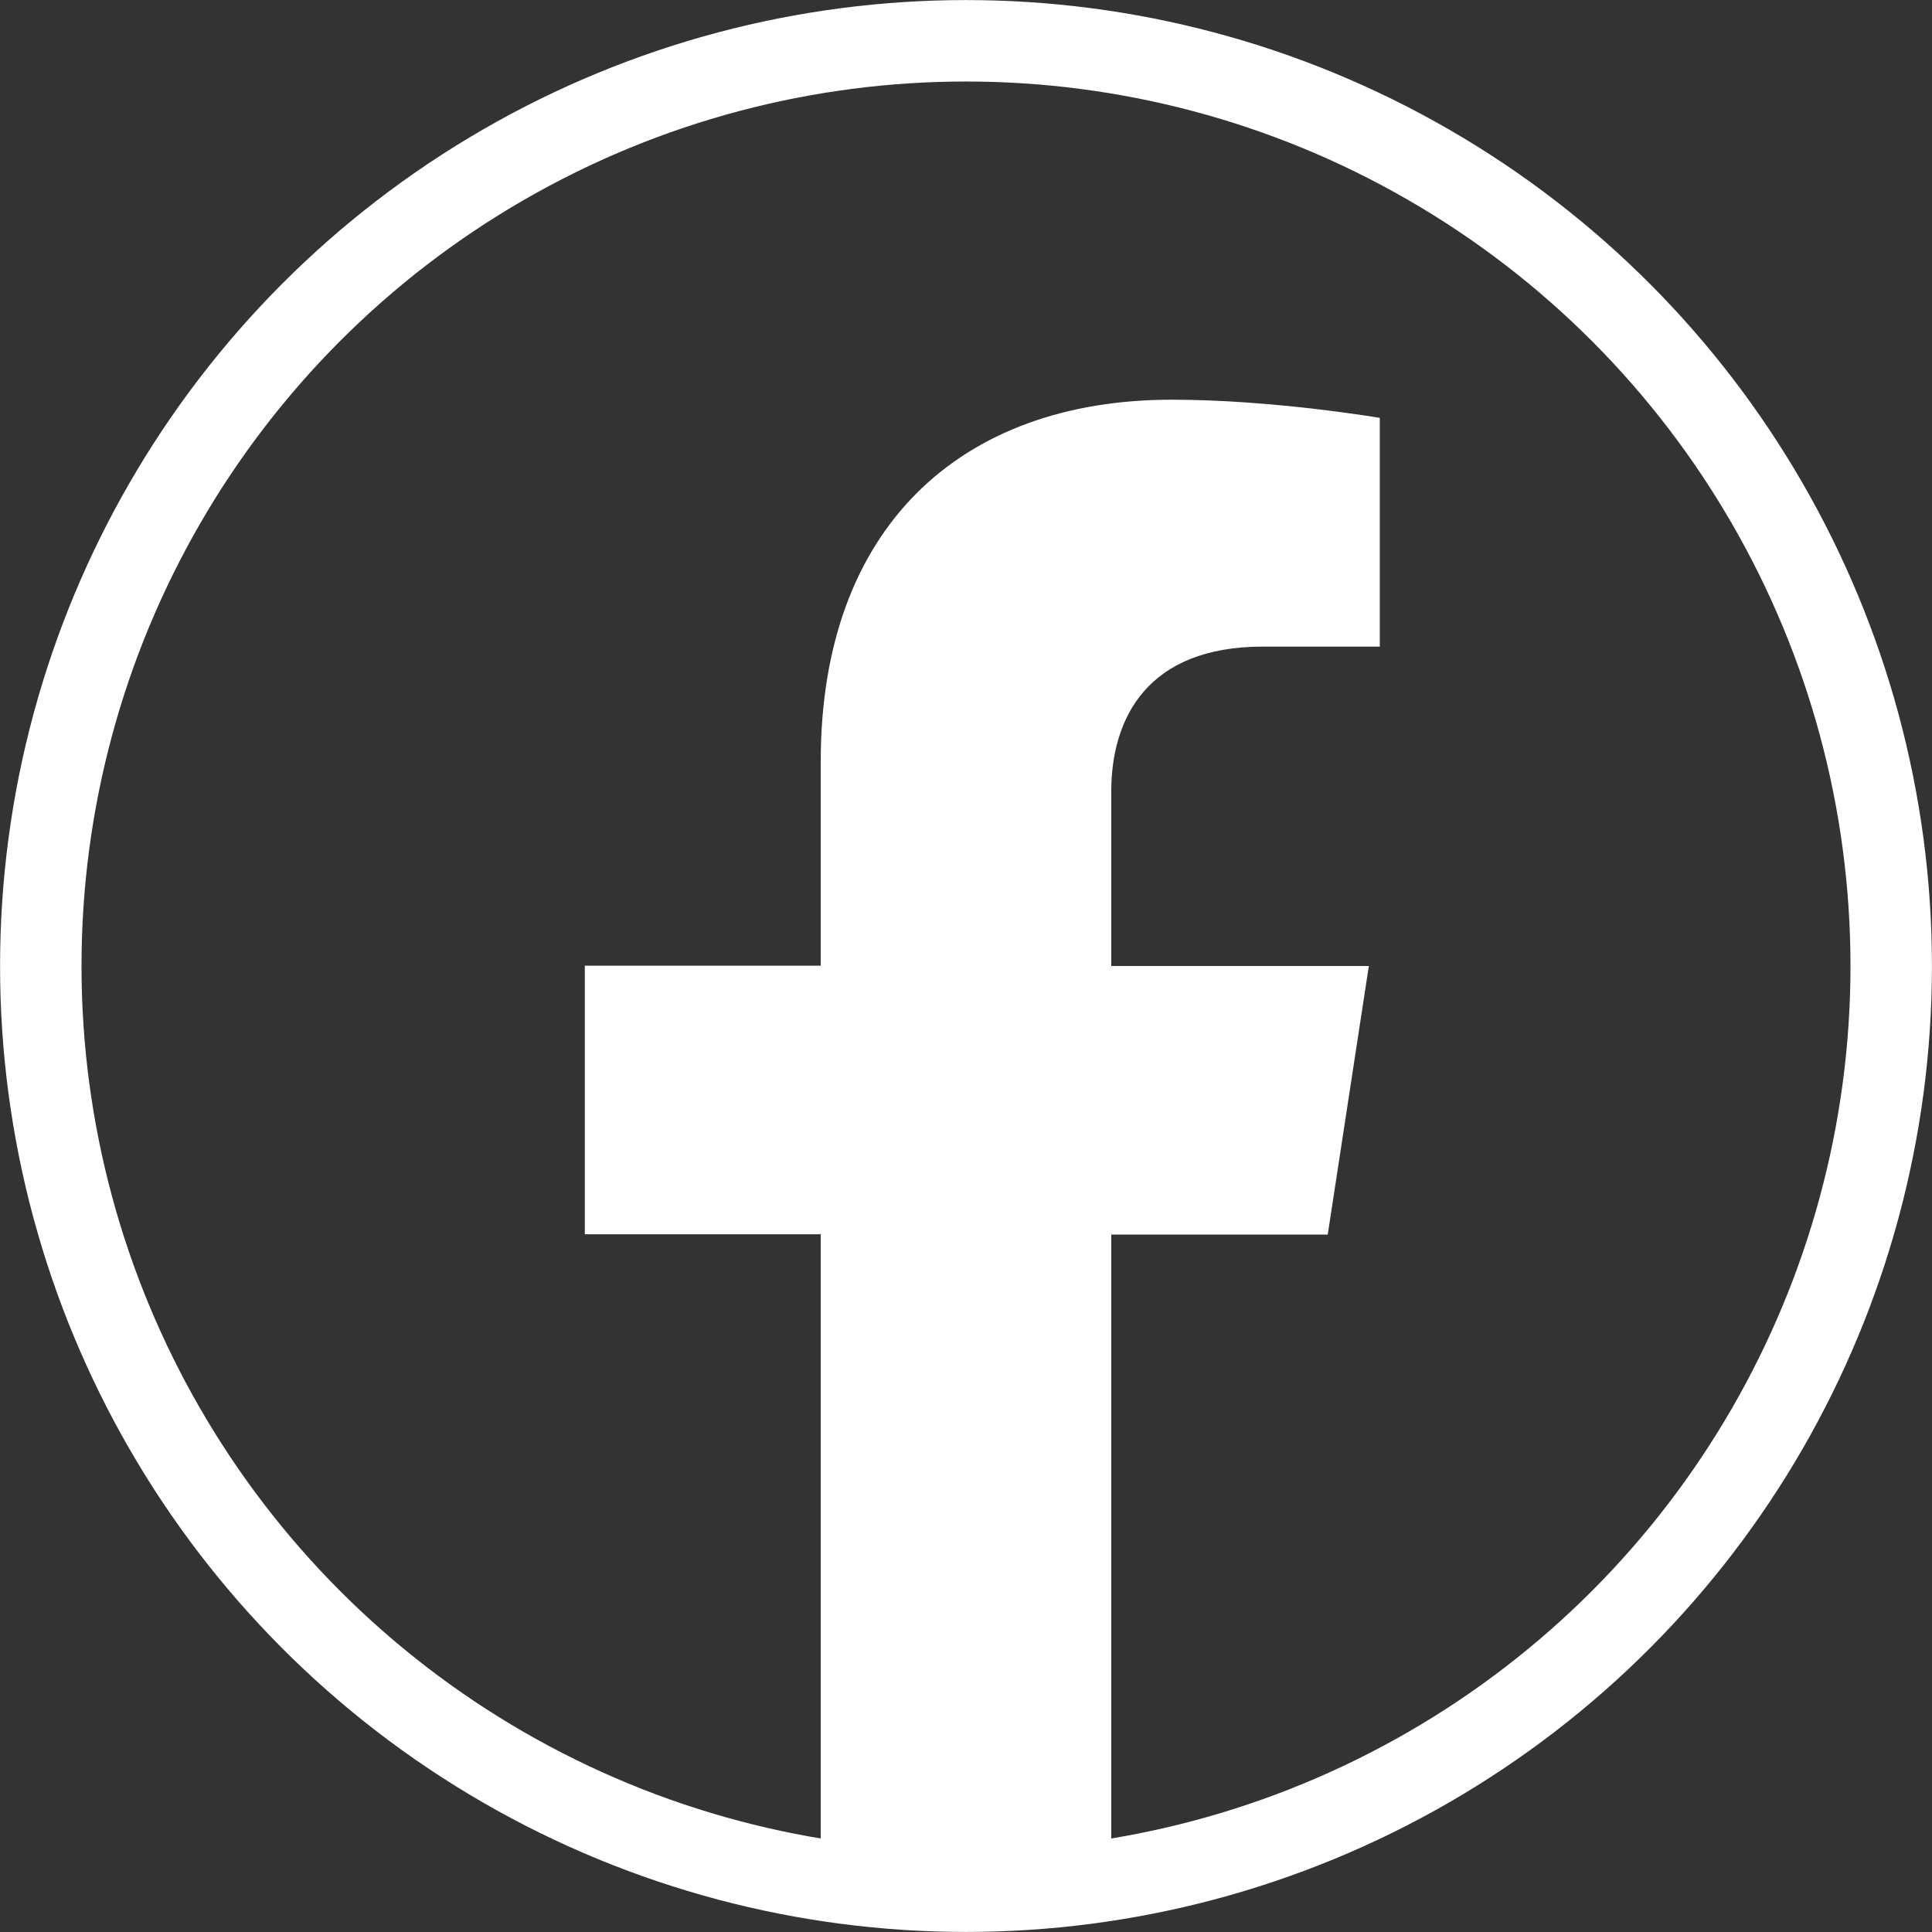
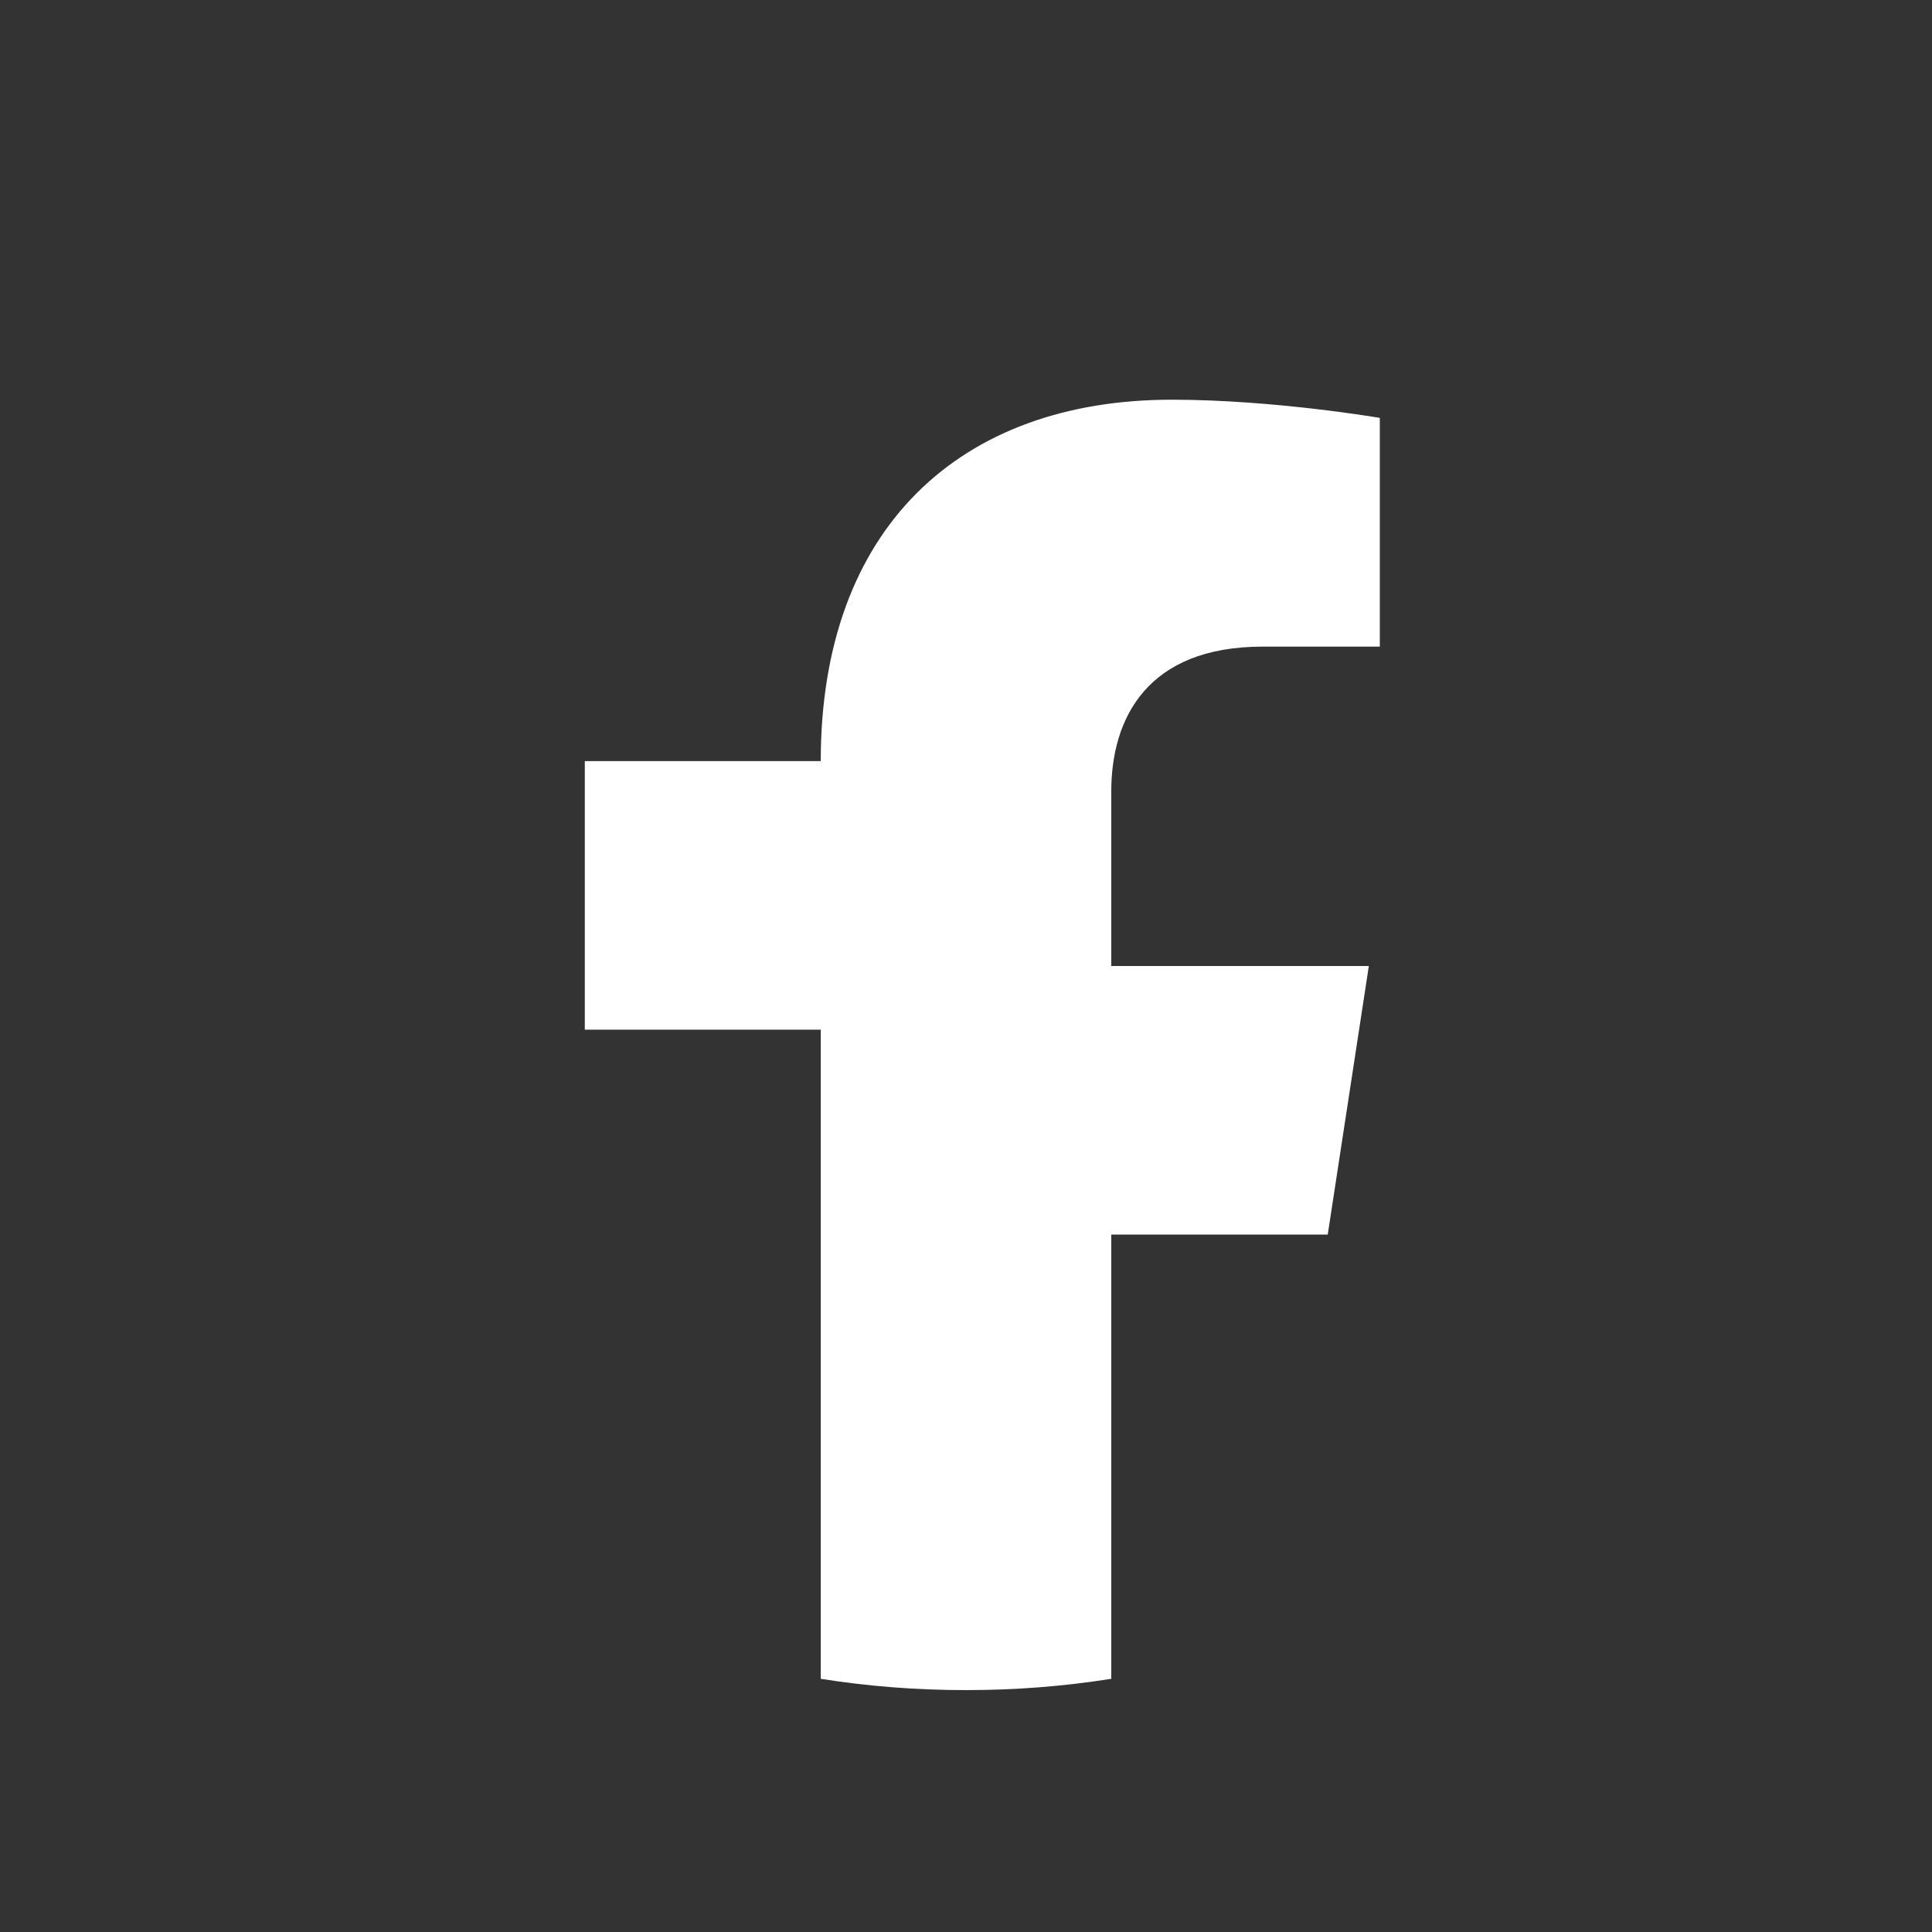
<svg xmlns="http://www.w3.org/2000/svg" version="1.1" id="Layer_1" x="0px" y="0px" viewBox="0 0 615.8 615.8" style="enable-background:new 0 0 615.8 615.8;" xml:space="preserve">
  <rect x="0" y="0" width="615.8" height="615.8" fill="#333333" stroke="none" />
  <style type="text/css">
	.st0{fill:none;stroke:#FFFFFF;stroke-width:25.962;stroke-miterlimit:9.673;}
	.st1{fill:#FFFFFF;}
</style>
-   <circle class="st0" cx="307.9" cy="307.9" r="294.9" />
-   <path class="st1" d="M423.2,393.5l13.1-85.6h-82.1v-55.6c0-23.4,11.5-46.2,48.3-46.2h37.3v-72.9c0,0-33.9-5.8-66.3-5.8  c-67.6,0-111.9,41-111.9,115.2v65.2h-75.2v85.6h75.2v206.9c15.1,2.4,30.5,3.6,46.3,3.6s31.2-1.2,46.3-3.6V393.5H423.2L423.2,393.5z" />
+   <path class="st1" d="M423.2,393.5l13.1-85.6h-82.1v-55.6c0-23.4,11.5-46.2,48.3-46.2h37.3v-72.9c0,0-33.9-5.8-66.3-5.8  c-67.6,0-111.9,41-111.9,115.2h-75.2v85.6h75.2v206.9c15.1,2.4,30.5,3.6,46.3,3.6s31.2-1.2,46.3-3.6V393.5H423.2L423.2,393.5z" />
</svg>